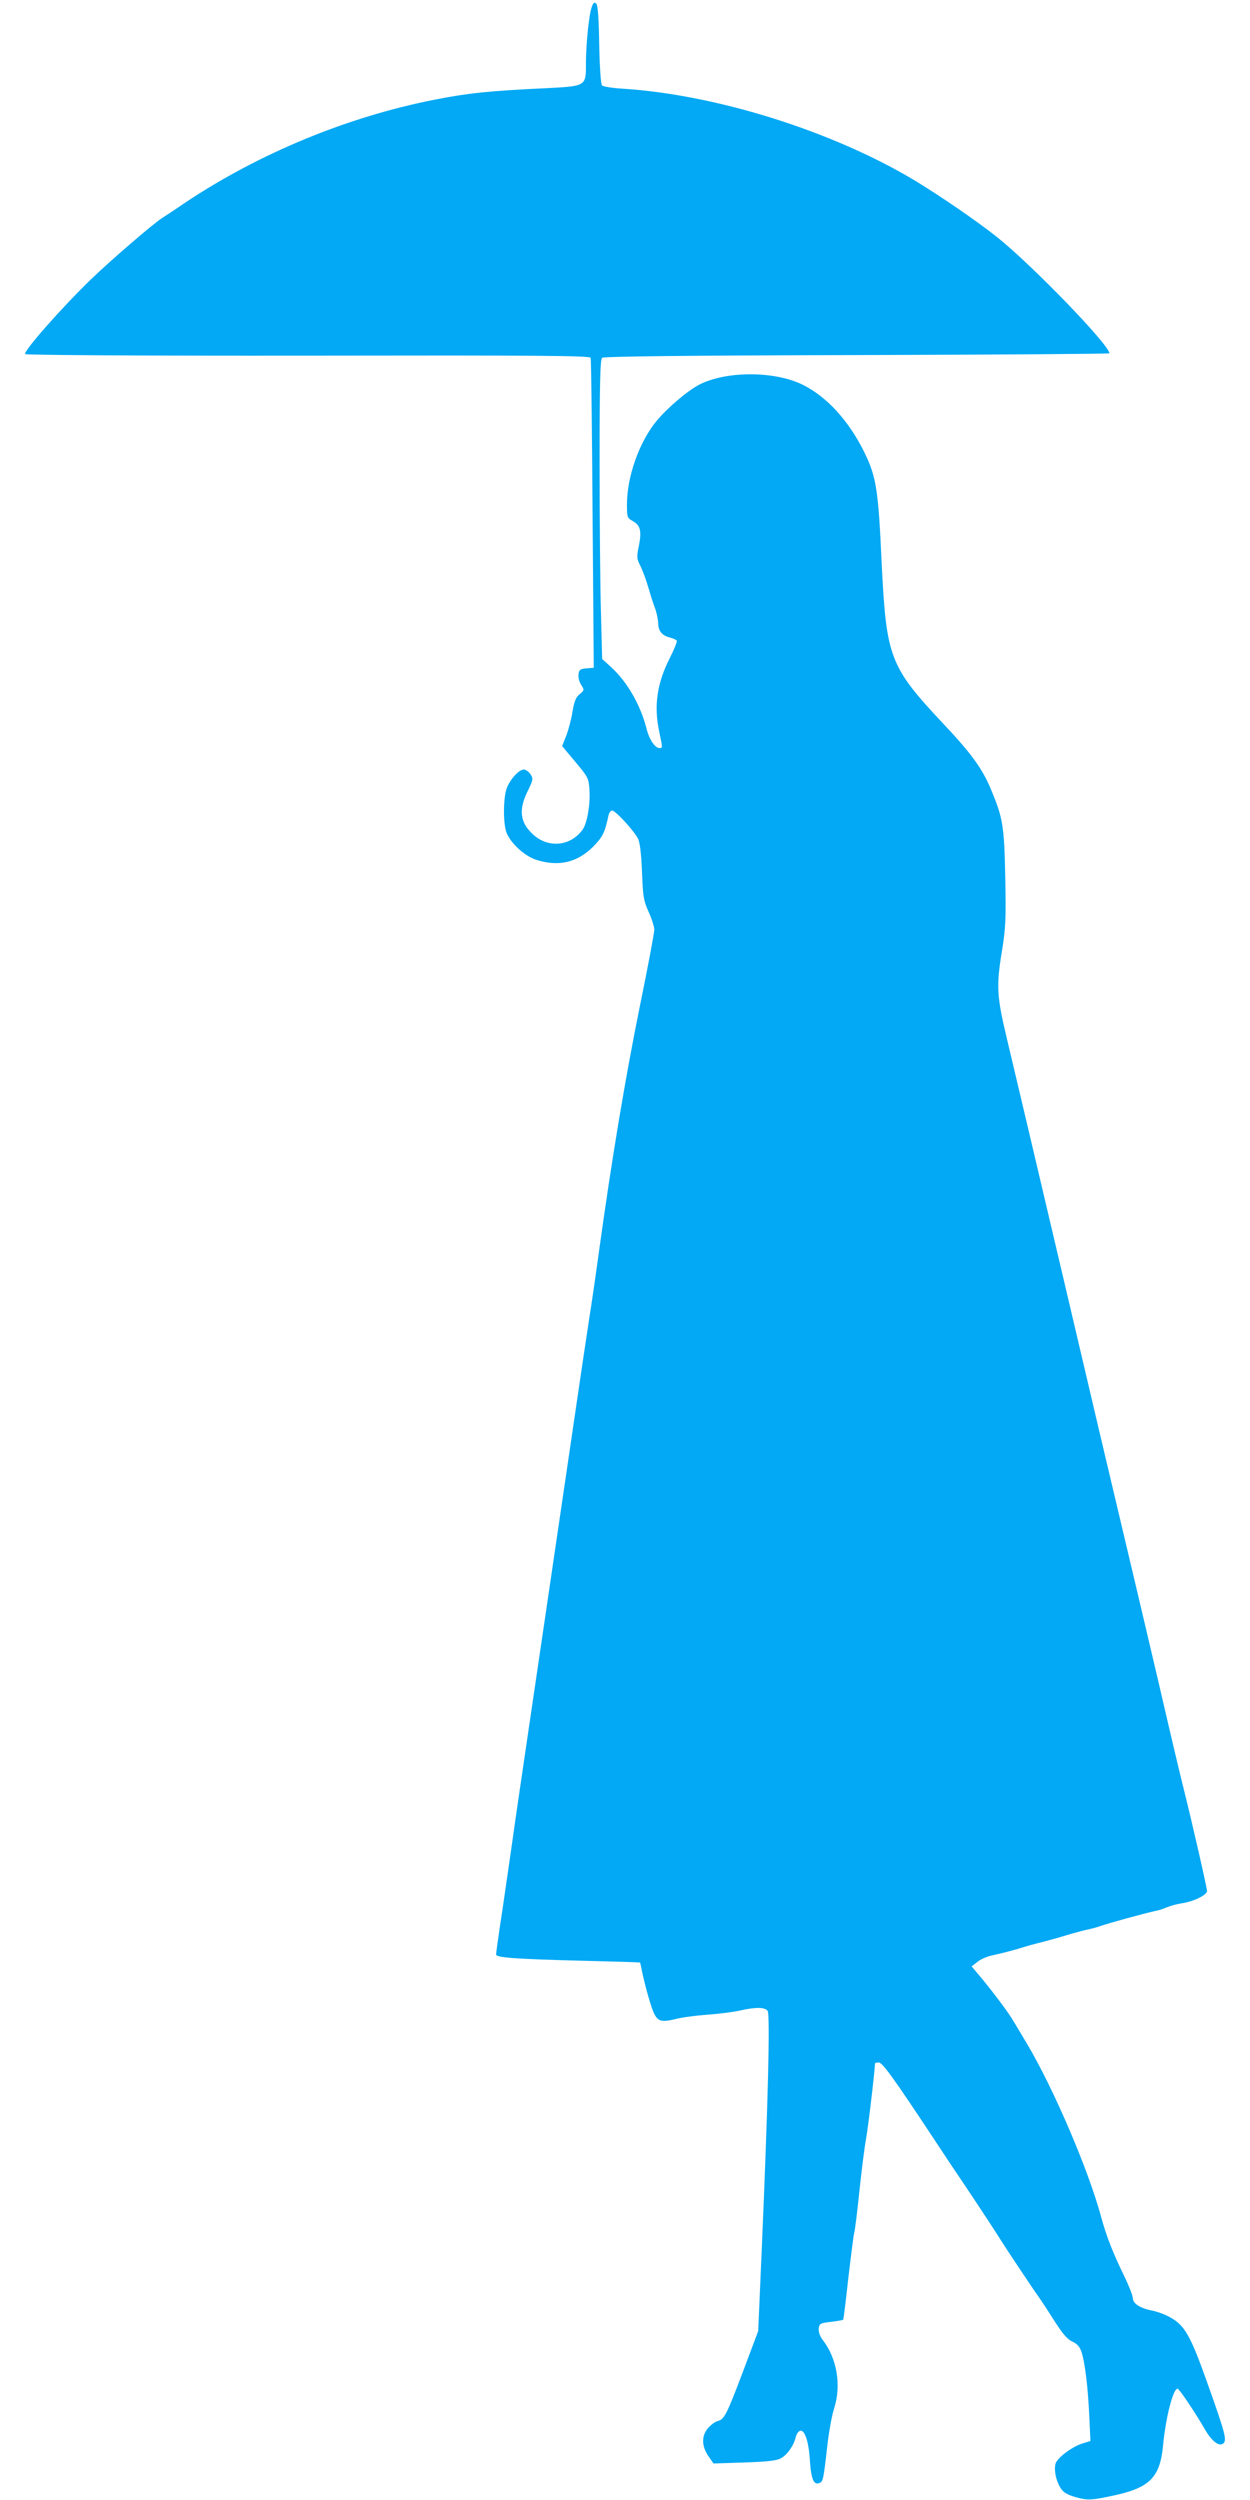
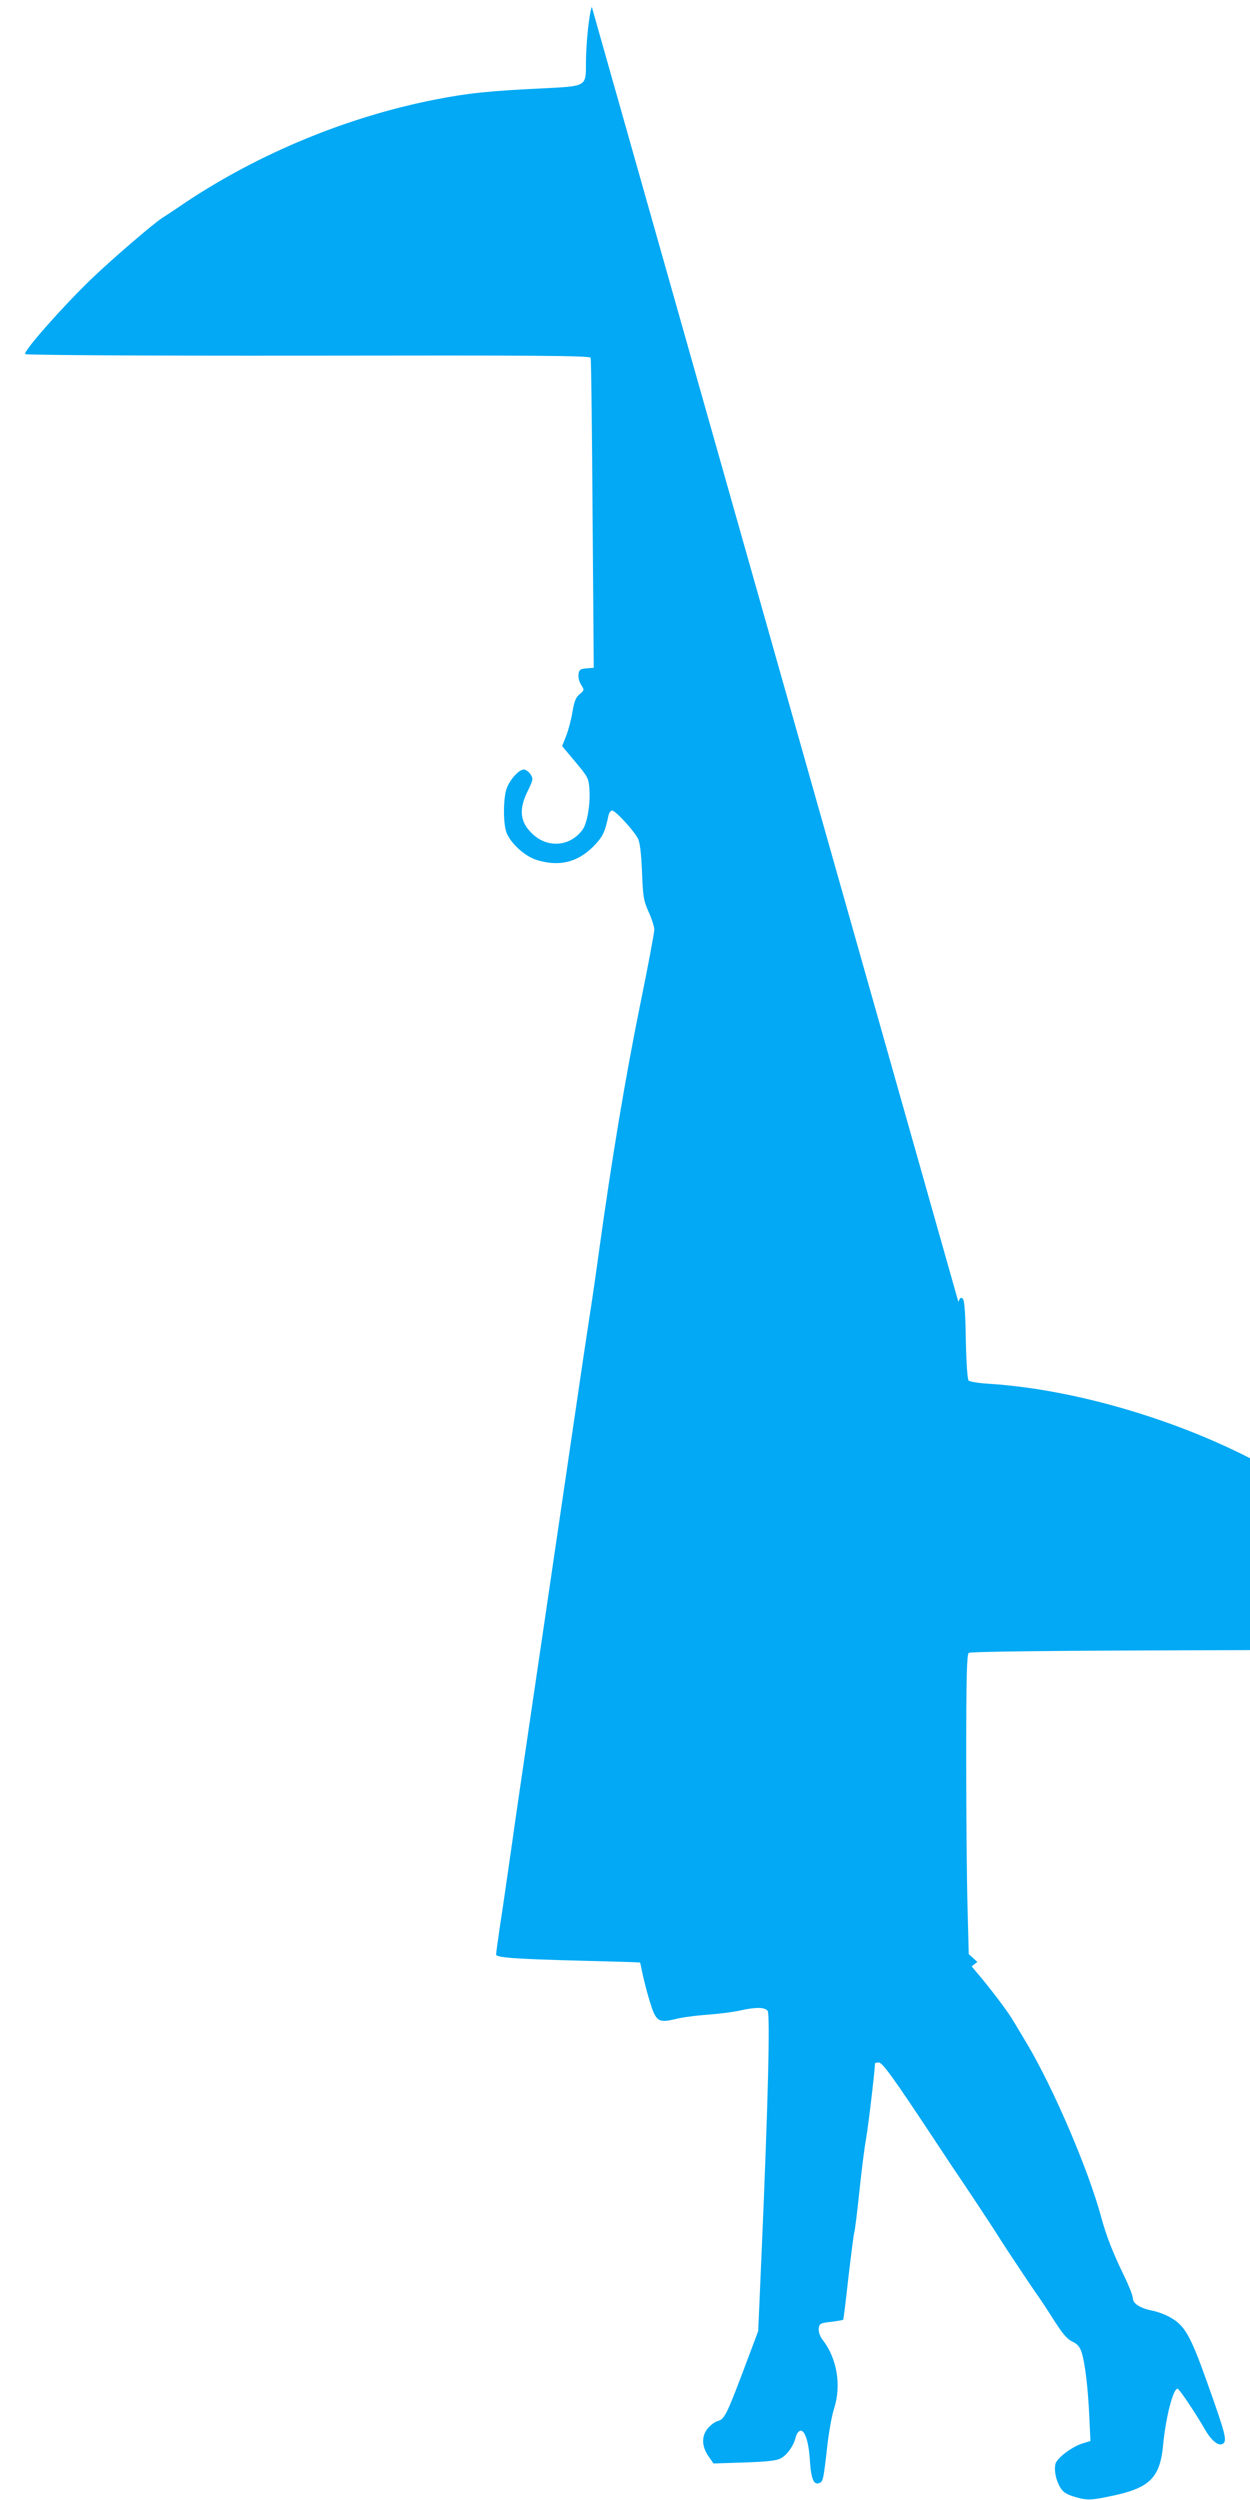
<svg xmlns="http://www.w3.org/2000/svg" version="1.0" width="640pt" height="1280pt" viewBox="0 0 640 1280" preserveAspectRatio="xMidYMid meet">
  <g transform="translate(0,1280) scale(0.1,-0.1)" fill="#03a9f4" stroke="none">
-     <path d="M3030 12765 c-14 -36 -30 -190 -30 -291 0 -117 2 -115 -213 -126 -280 -13 -393 -25 -560 -58 -448 -88 -900 -275 -1278 -527 -55 -38 -108 -72 -117 -78 -44 -27 -260 -213 -366 -315 -151 -146 -349 -371 -337 -383 5 -5 594 -9 1450 -8 1176 2 1442 0 1445 -11 3 -7 7 -367 10 -800 l6 -787 -37 -3 c-33 -3 -38 -7 -41 -31 -2 -16 4 -40 14 -54 16 -26 16 -27 -8 -47 -20 -16 -28 -37 -37 -91 -6 -38 -21 -94 -32 -122 l-21 -53 68 -81 c66 -79 68 -84 72 -143 5 -76 -12 -173 -36 -205 -62 -84 -174 -95 -252 -24 -67 60 -76 126 -29 221 29 60 30 65 15 88 -9 13 -25 24 -34 24 -24 0 -67 -46 -86 -92 -20 -48 -21 -186 -2 -233 24 -57 97 -122 157 -139 112 -34 205 -11 285 68 50 51 61 73 79 159 3 15 12 27 19 27 17 0 111 -102 132 -143 10 -19 17 -73 21 -170 5 -129 8 -148 34 -206 16 -35 29 -76 29 -91 0 -16 -33 -192 -74 -392 -73 -360 -143 -775 -211 -1268 -19 -140 -40 -280 -45 -310 -5 -30 -48 -318 -95 -640 -93 -631 -148 -1008 -220 -1495 -25 -170 -64 -434 -85 -585 -22 -151 -48 -336 -60 -410 -11 -74 -20 -140 -20 -147 0 -16 95 -23 440 -32 162 -4 296 -8 297 -9 1 -1 7 -28 13 -59 7 -32 23 -96 37 -141 32 -103 43 -111 134 -89 35 9 109 18 164 22 55 4 128 13 163 21 81 18 126 18 142 -1 14 -16 2 -484 -30 -1225 l-18 -415 -77 -205 c-85 -225 -97 -248 -131 -256 -13 -3 -35 -20 -49 -36 -34 -40 -33 -91 1 -142 l27 -39 156 5 c117 4 165 9 188 21 33 17 66 64 77 108 3 15 13 29 21 33 25 9 46 -54 52 -156 6 -92 20 -123 48 -111 19 7 21 16 40 183 8 74 24 164 36 200 37 116 15 253 -57 347 -16 21 -24 43 -22 61 3 25 7 28 62 34 32 4 61 9 63 11 2 2 14 100 27 218 14 118 27 221 30 229 3 8 15 103 26 210 11 107 27 231 35 275 11 59 45 351 45 381 0 2 9 4 19 4 19 0 72 -73 285 -395 43 -66 115 -174 160 -240 79 -118 162 -245 181 -276 21 -34 168 -255 186 -279 10 -14 47 -69 81 -123 47 -74 71 -103 98 -116 25 -11 38 -26 47 -52 18 -55 33 -180 40 -326 l6 -131 -39 -12 c-55 -16 -132 -75 -140 -105 -8 -34 2 -83 25 -122 15 -24 33 -35 77 -48 63 -18 84 -17 214 12 169 39 220 93 235 253 13 140 51 290 74 290 8 0 84 -112 143 -213 34 -59 73 -86 93 -66 17 17 6 58 -84 310 -86 242 -115 293 -191 335 -25 14 -66 29 -92 34 -61 12 -98 36 -98 64 0 13 -21 65 -46 117 -55 112 -89 199 -115 294 -65 244 -247 667 -382 893 -34 57 -66 111 -72 120 -18 32 -88 126 -149 201 l-61 73 29 23 c16 13 49 28 75 33 71 16 133 33 166 44 17 5 55 16 85 23 30 8 87 23 125 35 39 12 88 25 110 30 22 4 54 13 70 19 47 16 221 64 285 78 14 2 39 11 55 18 17 7 50 16 75 20 62 9 130 43 130 63 -1 20 -75 345 -118 517 -17 66 -76 316 -131 555 -56 239 -142 604 -191 810 -49 206 -175 740 -279 1185 -212 902 -239 1016 -305 1294 -53 223 -56 271 -25 458 18 113 20 157 16 368 -5 261 -12 306 -69 443 -45 112 -101 190 -244 342 -280 298 -296 341 -320 830 -17 378 -28 442 -91 569 -78 157 -189 279 -311 340 -143 72 -392 73 -531 2 -60 -31 -164 -119 -220 -187 -88 -107 -151 -284 -151 -427 0 -65 1 -69 30 -85 39 -22 46 -51 31 -127 -12 -57 -11 -66 8 -103 11 -22 29 -71 40 -108 11 -38 26 -87 35 -109 8 -22 15 -56 16 -76 0 -40 20 -64 63 -74 15 -4 29 -11 32 -15 3 -5 -13 -44 -35 -88 -66 -129 -83 -245 -55 -377 18 -86 18 -85 1 -85 -22 0 -52 44 -65 97 -32 125 -100 243 -184 319 l-44 40 -6 234 c-4 129 -7 474 -7 766 0 416 3 534 13 542 8 7 424 12 1305 14 710 2 1292 6 1292 9 0 43 -398 454 -575 595 -107 85 -290 210 -420 289 -419 252 -1014 440 -1497 471 -54 3 -101 11 -106 17 -6 7 -12 101 -14 209 -2 134 -7 201 -15 209 -10 10 -15 6 -23 -16z" />
+     <path d="M3030 12765 c-14 -36 -30 -190 -30 -291 0 -117 2 -115 -213 -126 -280 -13 -393 -25 -560 -58 -448 -88 -900 -275 -1278 -527 -55 -38 -108 -72 -117 -78 -44 -27 -260 -213 -366 -315 -151 -146 -349 -371 -337 -383 5 -5 594 -9 1450 -8 1176 2 1442 0 1445 -11 3 -7 7 -367 10 -800 l6 -787 -37 -3 c-33 -3 -38 -7 -41 -31 -2 -16 4 -40 14 -54 16 -26 16 -27 -8 -47 -20 -16 -28 -37 -37 -91 -6 -38 -21 -94 -32 -122 l-21 -53 68 -81 c66 -79 68 -84 72 -143 5 -76 -12 -173 -36 -205 -62 -84 -174 -95 -252 -24 -67 60 -76 126 -29 221 29 60 30 65 15 88 -9 13 -25 24 -34 24 -24 0 -67 -46 -86 -92 -20 -48 -21 -186 -2 -233 24 -57 97 -122 157 -139 112 -34 205 -11 285 68 50 51 61 73 79 159 3 15 12 27 19 27 17 0 111 -102 132 -143 10 -19 17 -73 21 -170 5 -129 8 -148 34 -206 16 -35 29 -76 29 -91 0 -16 -33 -192 -74 -392 -73 -360 -143 -775 -211 -1268 -19 -140 -40 -280 -45 -310 -5 -30 -48 -318 -95 -640 -93 -631 -148 -1008 -220 -1495 -25 -170 -64 -434 -85 -585 -22 -151 -48 -336 -60 -410 -11 -74 -20 -140 -20 -147 0 -16 95 -23 440 -32 162 -4 296 -8 297 -9 1 -1 7 -28 13 -59 7 -32 23 -96 37 -141 32 -103 43 -111 134 -89 35 9 109 18 164 22 55 4 128 13 163 21 81 18 126 18 142 -1 14 -16 2 -484 -30 -1225 l-18 -415 -77 -205 c-85 -225 -97 -248 -131 -256 -13 -3 -35 -20 -49 -36 -34 -40 -33 -91 1 -142 l27 -39 156 5 c117 4 165 9 188 21 33 17 66 64 77 108 3 15 13 29 21 33 25 9 46 -54 52 -156 6 -92 20 -123 48 -111 19 7 21 16 40 183 8 74 24 164 36 200 37 116 15 253 -57 347 -16 21 -24 43 -22 61 3 25 7 28 62 34 32 4 61 9 63 11 2 2 14 100 27 218 14 118 27 221 30 229 3 8 15 103 26 210 11 107 27 231 35 275 11 59 45 351 45 381 0 2 9 4 19 4 19 0 72 -73 285 -395 43 -66 115 -174 160 -240 79 -118 162 -245 181 -276 21 -34 168 -255 186 -279 10 -14 47 -69 81 -123 47 -74 71 -103 98 -116 25 -11 38 -26 47 -52 18 -55 33 -180 40 -326 l6 -131 -39 -12 c-55 -16 -132 -75 -140 -105 -8 -34 2 -83 25 -122 15 -24 33 -35 77 -48 63 -18 84 -17 214 12 169 39 220 93 235 253 13 140 51 290 74 290 8 0 84 -112 143 -213 34 -59 73 -86 93 -66 17 17 6 58 -84 310 -86 242 -115 293 -191 335 -25 14 -66 29 -92 34 -61 12 -98 36 -98 64 0 13 -21 65 -46 117 -55 112 -89 199 -115 294 -65 244 -247 667 -382 893 -34 57 -66 111 -72 120 -18 32 -88 126 -149 201 l-61 73 29 23 l-44 40 -6 234 c-4 129 -7 474 -7 766 0 416 3 534 13 542 8 7 424 12 1305 14 710 2 1292 6 1292 9 0 43 -398 454 -575 595 -107 85 -290 210 -420 289 -419 252 -1014 440 -1497 471 -54 3 -101 11 -106 17 -6 7 -12 101 -14 209 -2 134 -7 201 -15 209 -10 10 -15 6 -23 -16z" />
  </g>
</svg>